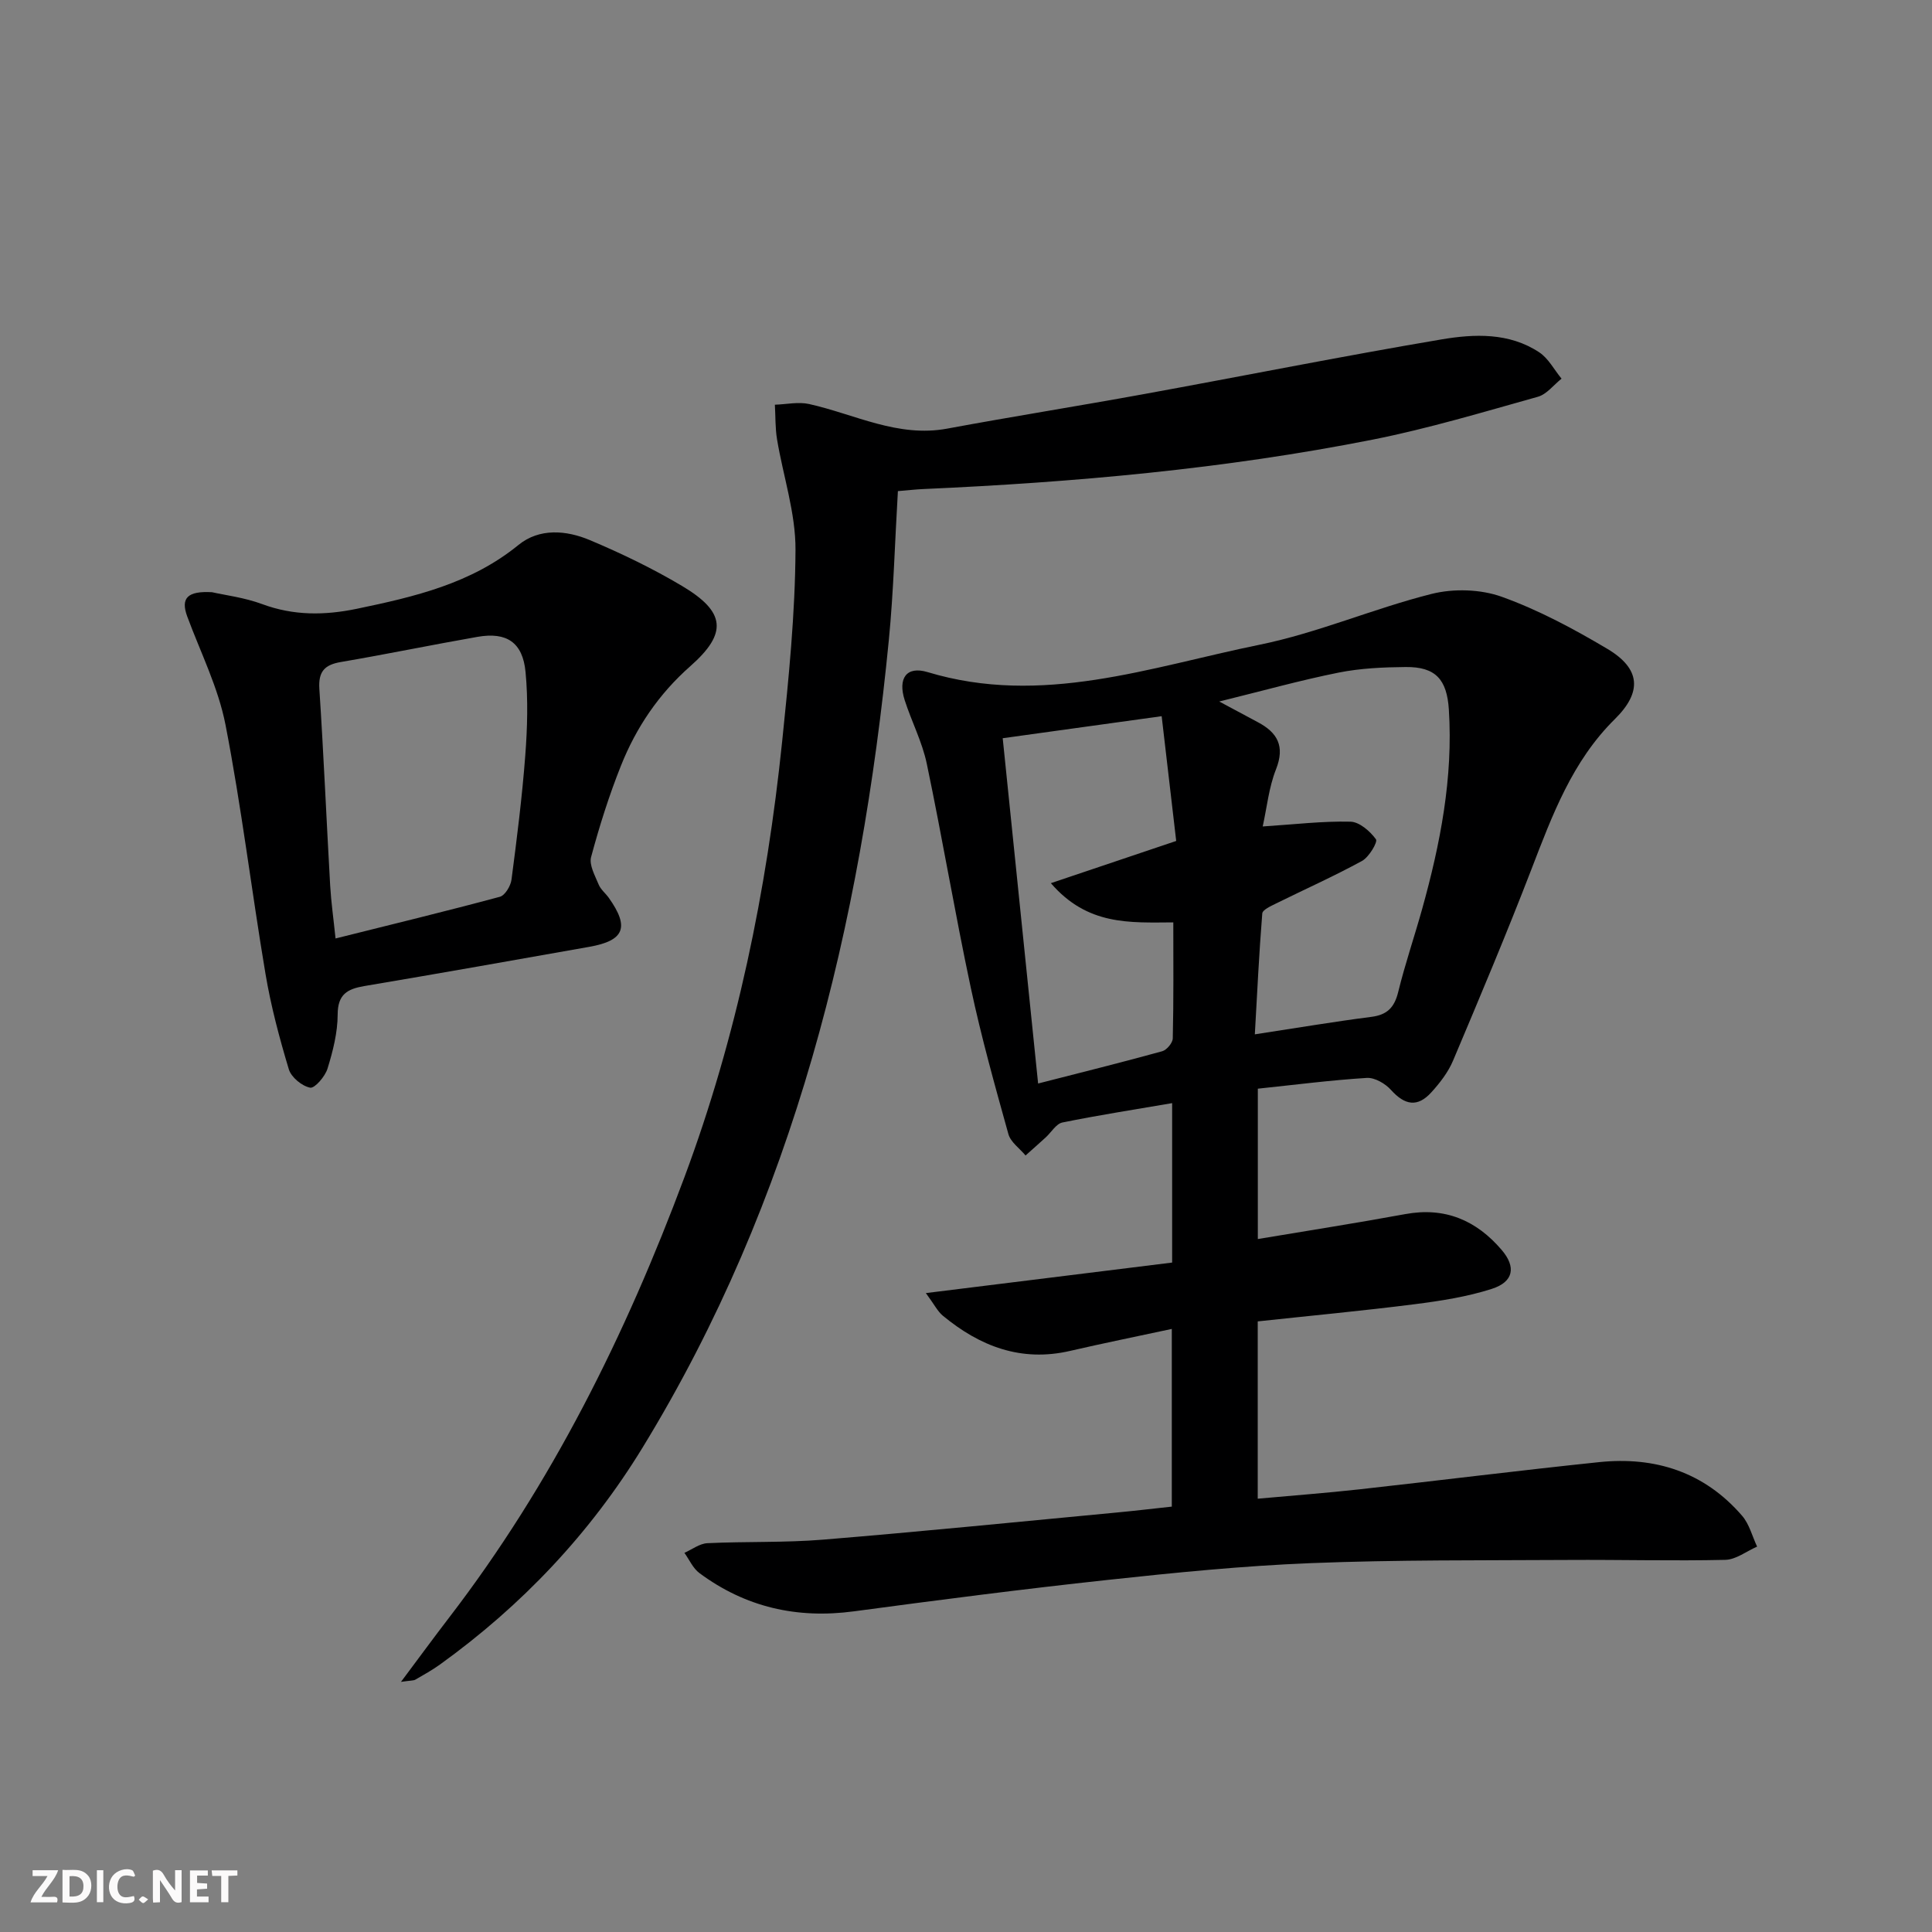
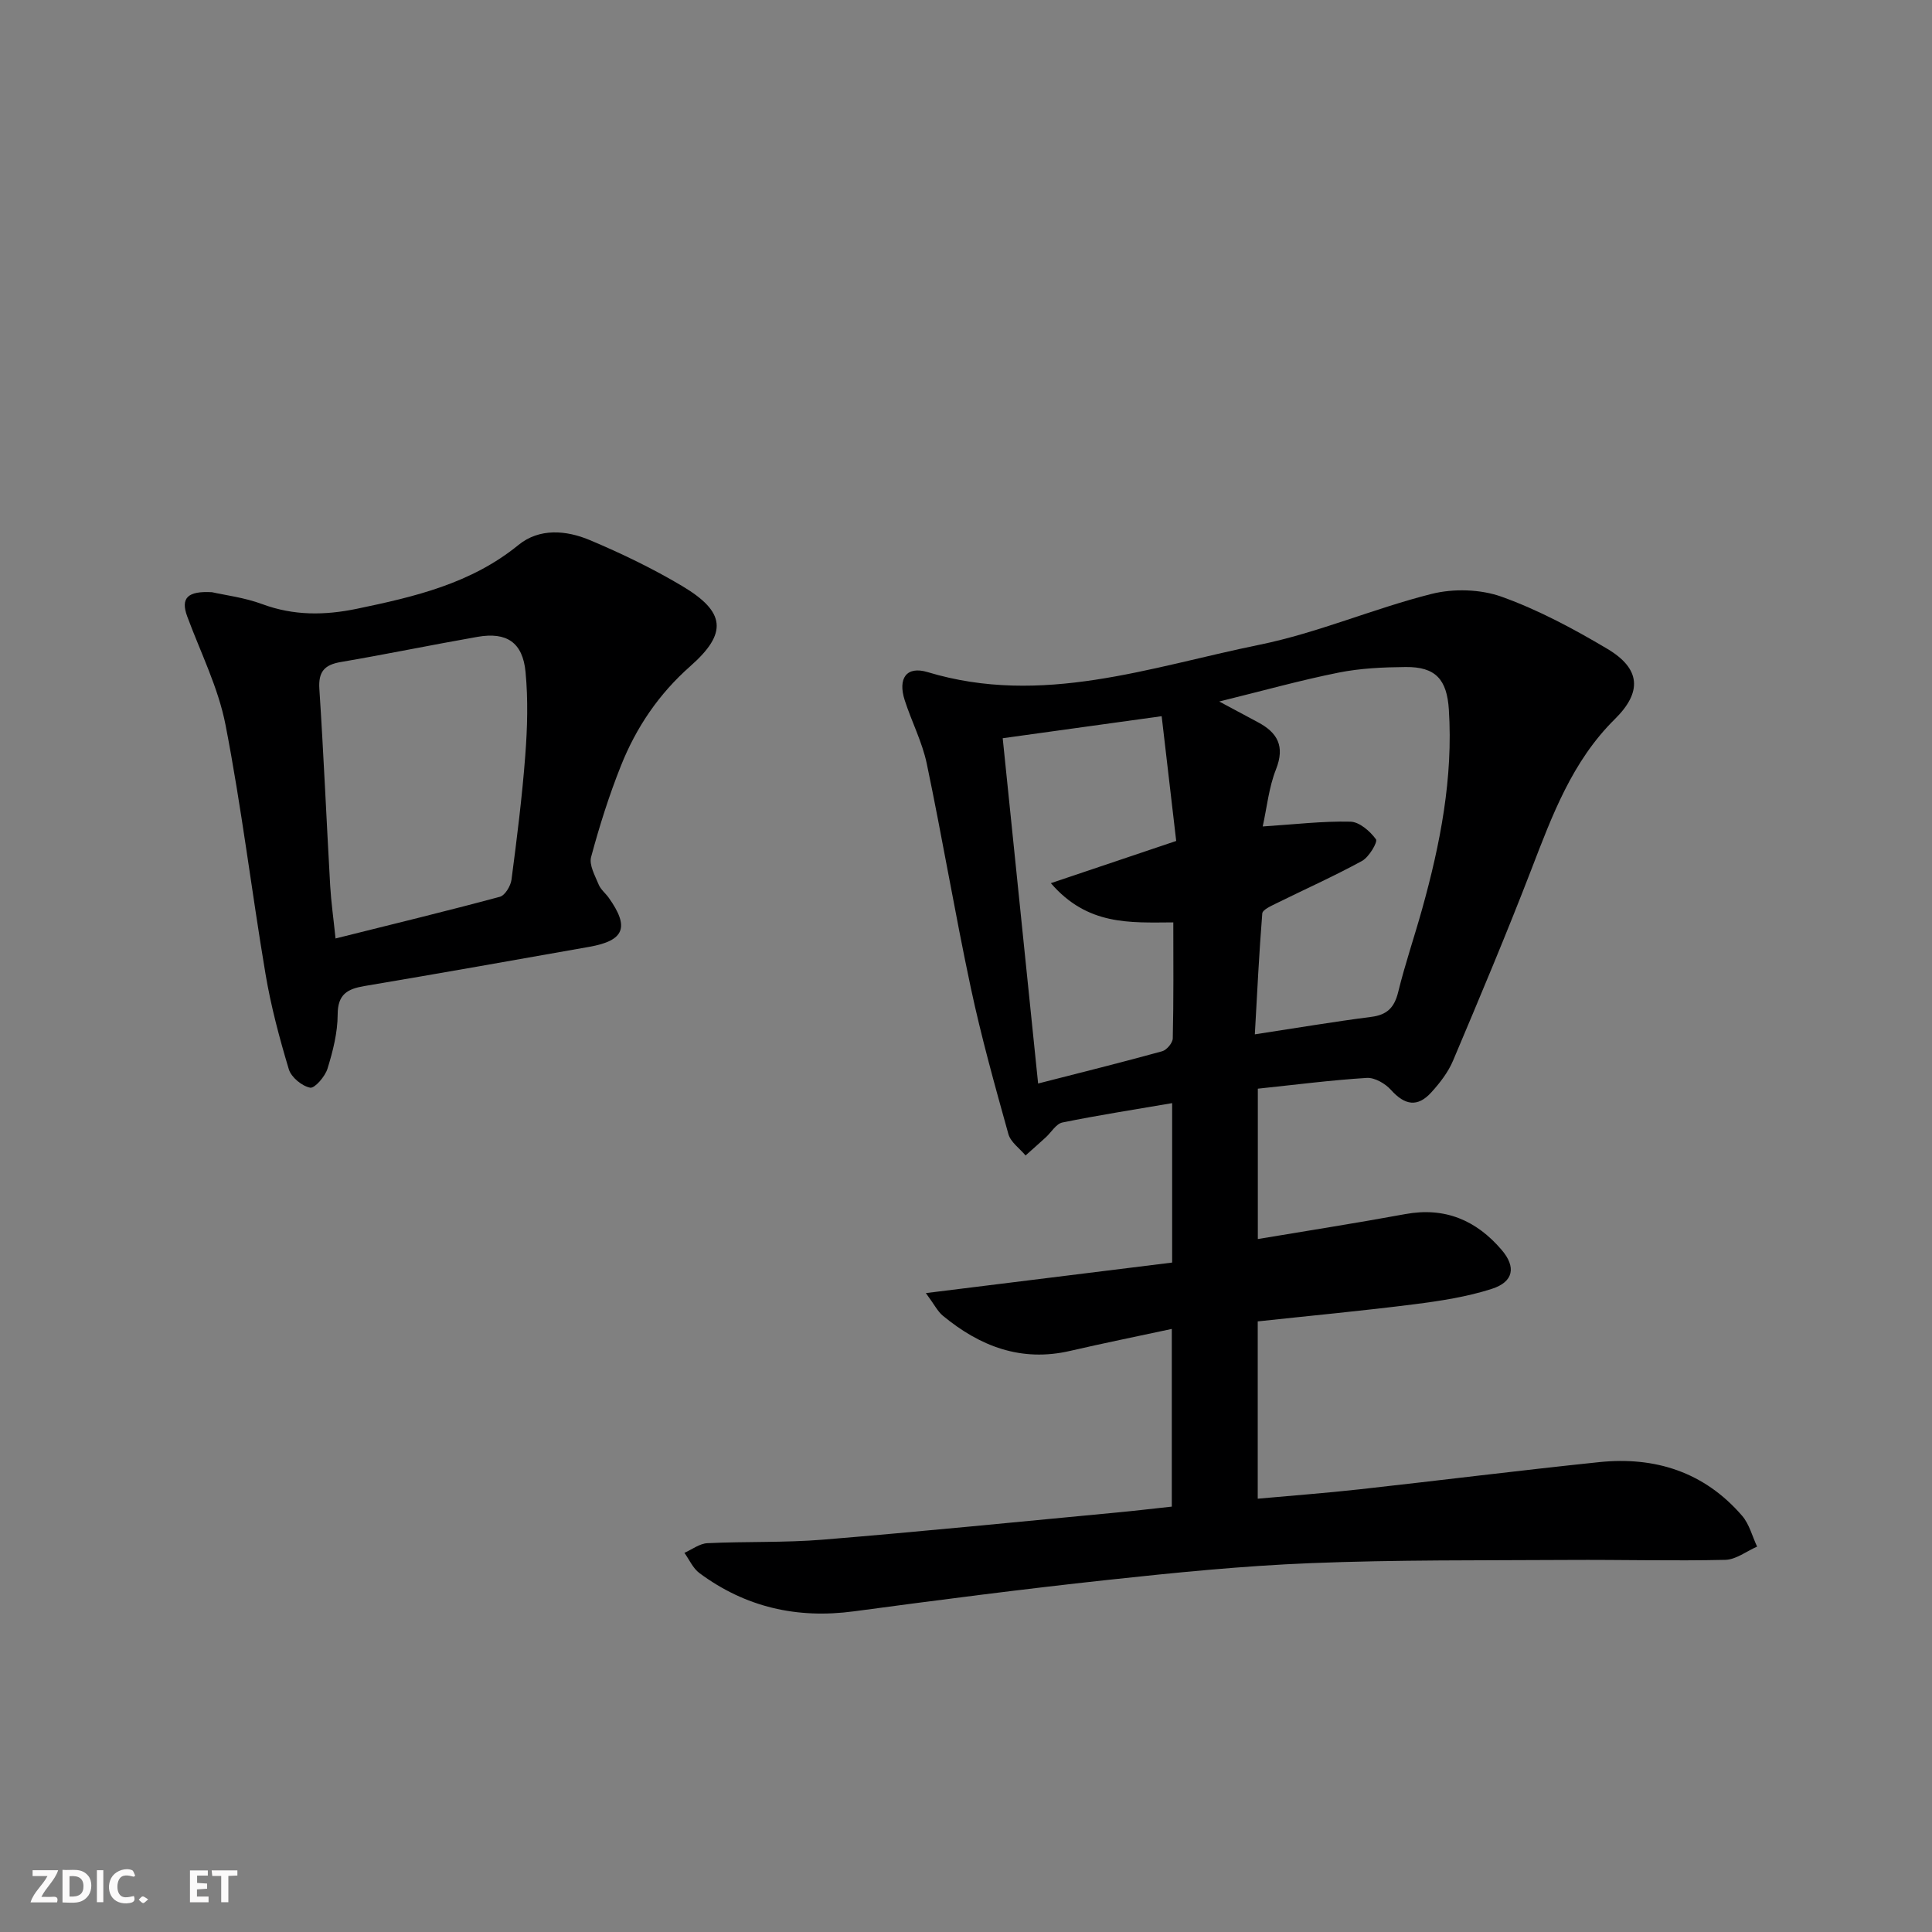
<svg xmlns="http://www.w3.org/2000/svg" enable-background="new 0 0 400 400" viewBox="0 0 400 400">
  <rect x="0" y="0" width="400" height="400" fill="#808080" stroke="none" />
  <g fill="#fbfafa">
-     <path d="m37.59 393.81c-.92.31-1.52.05-2-.78-.7-1.2-1.52-2.34-2.47-3.78v4.59c-.55.03-.95.05-1.41.07-.03-.37-.06-.64-.06-.91 0-1.91 0-3.81 0-5.7 1.13-.41 1.77-.03 2.29.91.62 1.11 1.38 2.14 2.31 3.19v-4.2h1.35v6.61z" />
    <path d="m12.94 393.88v-6.75c1.9.19 3.93-.54 5.37 1.29.8 1.01.78 2.88.03 3.97-1.37 1.97-3.4 1.51-5.4 1.49m1.45-1.22c2.04.12 2.92-.58 2.89-2.21-.03-1.51-.98-2.19-2.89-2z" />
    <path d="m11.81 393.87h-5.49c.68-2.18 2.47-3.48 3.51-5.45h-3.08v-1.21h5.29c-.71 2.13-2.44 3.48-3.47 5.51.86 0 1.63.04 2.39-.01.79-.05 1.14.21.85 1.16" />
    <path d="m39.33 393.86v-6.61h3.7v1.07h-2.22v1.52c.68.04 1.34.09 2.07.13v1.07c-.72.05-1.38.09-2.1.14v1.48h2.4v1.19h-3.85z" />
    <path d="m27.71 388.56c-1.15-.3-2.46-.61-3.1.64-.37.73-.41 1.93-.06 2.67.63 1.35 1.99.93 3.17.68.35.94-.01 1.32-.93 1.46-1.62.25-3.05-.27-3.76-1.48-.73-1.25-.6-3.03.31-4.17.88-1.11 2.71-1.7 4-1.16.32.13.44.74.65 1.12-.1.08-.19.16-.28.24" />
    <path d="m49.15 387.24v1.07c-.59.02-1.17.05-1.87.08v5.44h-1.48v-5.44h-1.85c-.05-.4-.08-.73-.13-1.15z" />
    <path d="m20.06 387.21h1.33v6.62h-1.33z" />
    <path d="m30.68 393.25c-.49.38-.8.79-1.05.76-.32-.05-.6-.45-.9-.7.26-.24.51-.64.8-.67.29-.04.62.3 1.15.61" />
  </g>
  <path d="m242.68 261.4c0-11.53 0-21.96 0-33.01-7.81 1.34-15.3 2.5-22.72 4.01-1.31.27-2.3 2.04-3.46 3.09-1.38 1.26-2.78 2.5-4.17 3.74-1.22-1.47-3.08-2.75-3.55-4.42-2.8-10.05-5.62-20.12-7.79-30.32-3.28-15.4-5.88-30.95-9.11-46.37-.94-4.5-3.15-8.73-4.57-13.15-1.45-4.5.34-7.14 4.73-5.82 23.69 7.16 46.09-1.05 68.67-5.65 12.11-2.46 23.68-7.52 35.7-10.54 4.56-1.14 10.13-.98 14.52.6 7.6 2.73 14.87 6.63 21.84 10.77 6.92 4.11 7.26 8.94 1.56 14.56-8.82 8.71-12.95 19.89-17.27 31.1-5.13 13.31-10.67 26.46-16.22 39.6-1.01 2.4-2.72 4.61-4.49 6.56-2.86 3.16-5.5 2.69-8.36-.49-1.18-1.32-3.37-2.59-5.01-2.49-7.43.46-14.83 1.42-22.56 2.23v31.13c10.33-1.73 20.44-3.31 30.51-5.16 8.23-1.52 14.73 1.28 19.97 7.41 3.03 3.54 2.48 6.61-2.02 8.06-5.16 1.66-10.63 2.5-16.04 3.19-10.69 1.36-21.42 2.36-32.44 3.55v36.71c7.11-.65 14.15-1.17 21.16-1.95 16.51-1.83 32.99-3.9 49.52-5.62 11.61-1.21 21.8 2.06 29.6 11.1 1.5 1.73 2.1 4.24 3.11 6.39-2.2.96-4.37 2.69-6.59 2.74-10.82.25-21.64-.05-32.46.02-17.78.11-35.58-.05-53.34.66-14.09.56-28.17 1.97-42.2 3.49-17.5 1.89-34.96 4.15-52.41 6.49-11.78 1.58-22.45-.85-31.98-7.92-1.34-.99-2.09-2.77-3.11-4.19 1.58-.7 3.14-1.92 4.75-2 7.97-.38 15.99-.08 23.93-.73 20.36-1.67 40.7-3.72 61.04-5.64 3.63-.34 7.26-.78 11.19-1.2 0-12.32 0-24.39 0-36.79-7.16 1.54-14.14 2.95-21.06 4.55-10.14 2.35-18.68-.95-26.36-7.3-1.06-.88-1.71-2.24-3.5-4.67 17.72-2.2 34.22-4.24 50.99-6.32zm18.75-90.29c6.65-.43 12.41-1.13 18.16-.99 1.86.04 4.07 1.97 5.29 3.65.4.55-1.43 3.68-2.88 4.47-5.81 3.18-11.87 5.88-17.81 8.82-1.07.53-2.78 1.29-2.85 2.06-.66 8.19-1.05 16.39-1.54 25.03 8.73-1.33 16.41-2.63 24.13-3.62 3.3-.42 4.77-1.97 5.55-5.14 1.42-5.79 3.36-11.45 4.96-17.19 3.76-13.5 6.43-27.16 5.53-41.29-.4-6.25-2.75-8.87-8.94-8.81-4.63.04-9.34.25-13.86 1.15-7.9 1.58-15.68 3.76-24.74 5.99 3.63 1.94 5.8 3.12 7.99 4.28 4.09 2.17 5.65 4.98 3.76 9.77-1.48 3.72-1.88 7.91-2.75 11.82zm-18.51 19.86c-9.04.05-17.77.67-25.35-8.12 9.13-3.07 17.25-5.81 25.95-8.74-1.01-8.69-2-17.14-3.01-25.83-11.69 1.62-22.25 3.08-32.91 4.56 2.47 24.13 4.88 47.65 7.33 71.49 9.06-2.32 17.4-4.39 25.69-6.68.94-.26 2.17-1.73 2.19-2.67.19-7.95.11-15.9.11-24.01z" fill="#000001" />
-   <path d="m185.9 101.68c-.63 10.57-.89 20.71-1.87 30.77-5.78 59.14-19.58 115.88-50.97 167.22-10.9 17.83-25.02 32.74-41.97 44.95-1.61 1.16-3.37 2.13-5.09 3.13-.38.22-.92.16-2.98.46 3.79-5.07 6.83-9.22 9.96-13.3 21.28-27.7 36.59-58.64 48.72-91.17 10.84-29.08 17.04-59.33 20.23-90.16 1.37-13.21 2.7-26.49 2.77-39.75.04-7.61-2.55-15.23-3.82-22.86-.39-2.35-.31-4.78-.45-7.18 2.37-.07 4.85-.64 7.09-.14 9.46 2.11 18.35 6.99 28.59 5.09 13.54-2.51 27.14-4.67 40.69-7.14 20.54-3.74 41.01-7.84 61.59-11.32 6.84-1.16 14.07-1.46 20.3 2.67 1.9 1.26 3.09 3.6 4.61 5.45-1.63 1.29-3.07 3.24-4.91 3.75-11.33 3.17-22.63 6.57-34.15 8.86-30.69 6.08-61.79 8.85-93.02 10.24-1.67.07-3.31.27-5.32.43z" fill="#000001" />
+   <path d="m185.9 101.68z" fill="#000001" />
  <path d="m43.89 122.61c2.7.61 6.72 1.1 10.41 2.47 6.51 2.41 12.94 2.34 19.59.96 11.92-2.48 23.63-5.2 33.45-13.21 4.33-3.53 9.9-3.06 14.77-1.01 6.56 2.76 13.03 5.88 19.14 9.52 8.96 5.34 9.43 9.74 1.69 16.57-6.56 5.78-11.23 12.71-14.39 20.65-2.45 6.14-4.45 12.49-6.17 18.88-.44 1.65.81 3.85 1.56 5.68.42 1.04 1.43 1.82 2.1 2.76 4.33 6.1 3.25 8.86-4.03 10.15-15.51 2.75-31.02 5.5-46.56 8.12-3.53.6-5.53 1.7-5.54 5.89-.01 3.75-.98 7.58-2.1 11.2-.5 1.63-2.65 4.13-3.6 3.95-1.7-.33-3.91-2.15-4.41-3.8-1.95-6.48-3.71-13.08-4.83-19.75-2.89-17.17-4.96-34.49-8.28-51.57-1.5-7.71-5.17-14.99-7.93-22.45-1.4-3.82.07-5.29 5.13-5.01zm25.58 71.69c11.64-2.91 22.87-5.63 34.02-8.63 1.07-.29 2.24-2.24 2.41-3.55 1.12-8.54 2.2-17.1 2.85-25.68.44-5.74.6-11.58.06-17.3-.58-6.15-3.92-8.34-9.93-7.29-9.45 1.65-18.84 3.6-28.3 5.21-3.41.58-4.69 1.99-4.46 5.58.89 13.57 1.47 27.16 2.24 40.74.2 3.42.69 6.83 1.11 10.92z" fill="#000001" />
</svg>